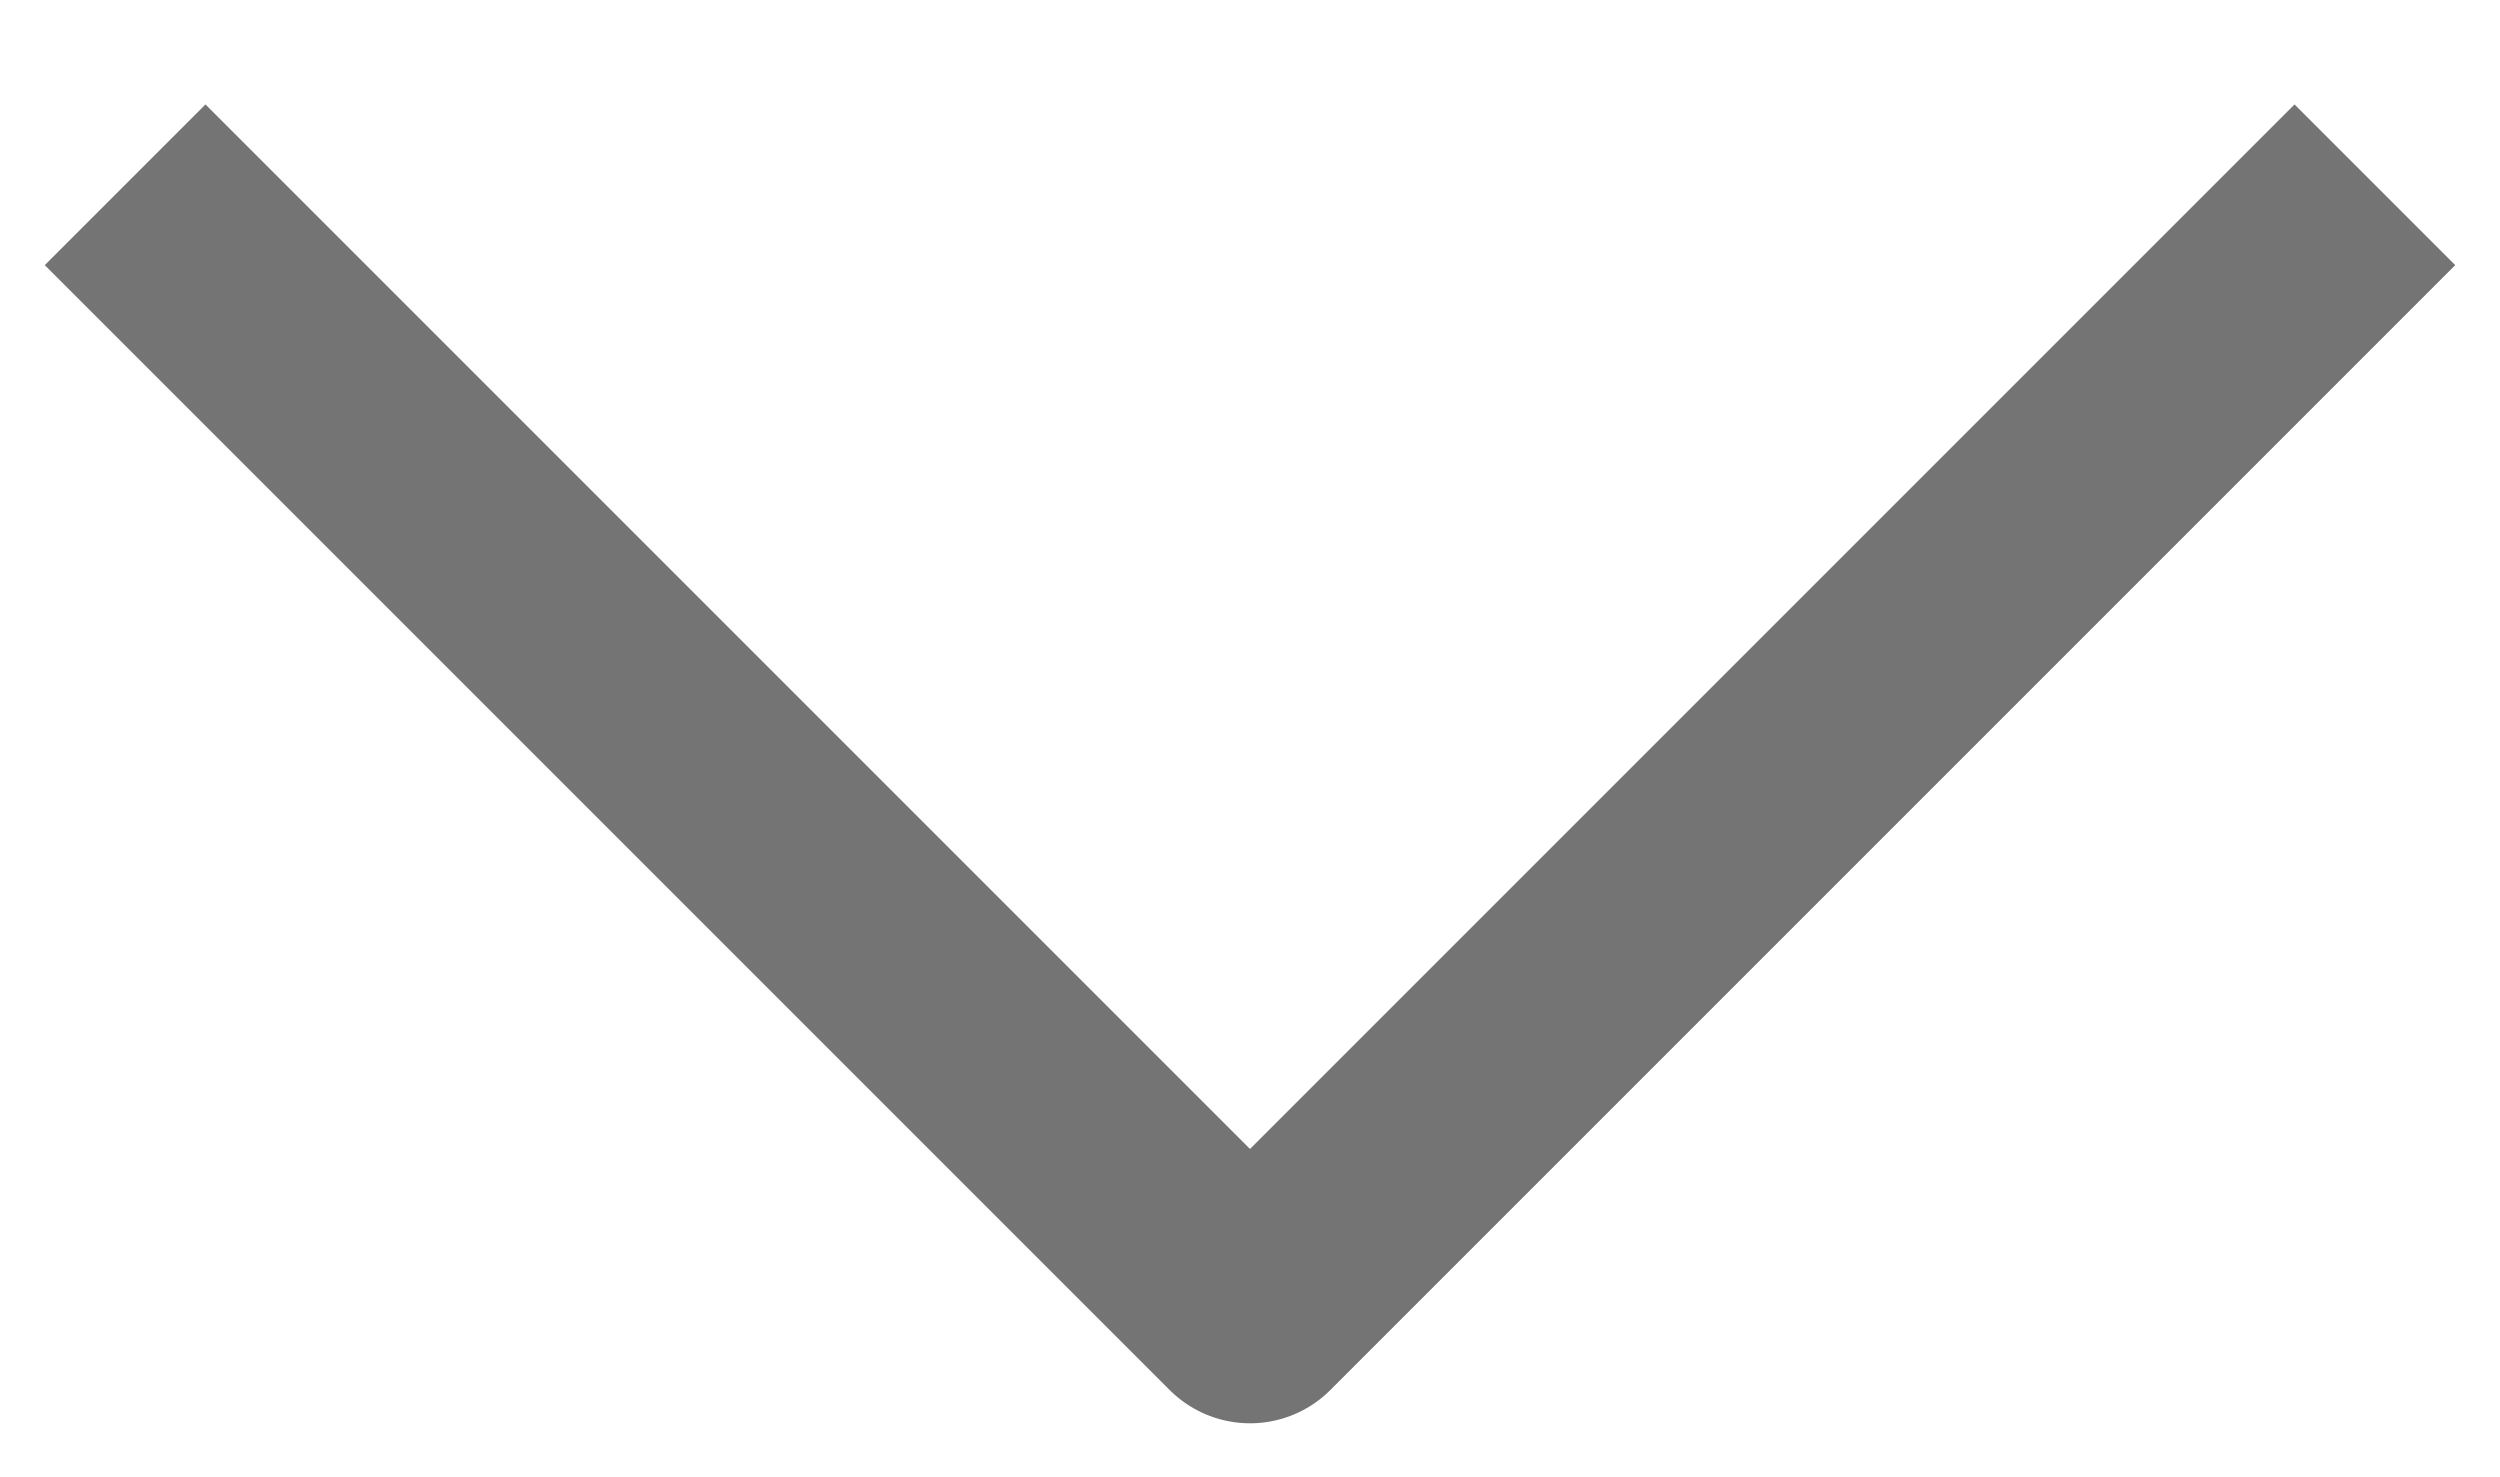
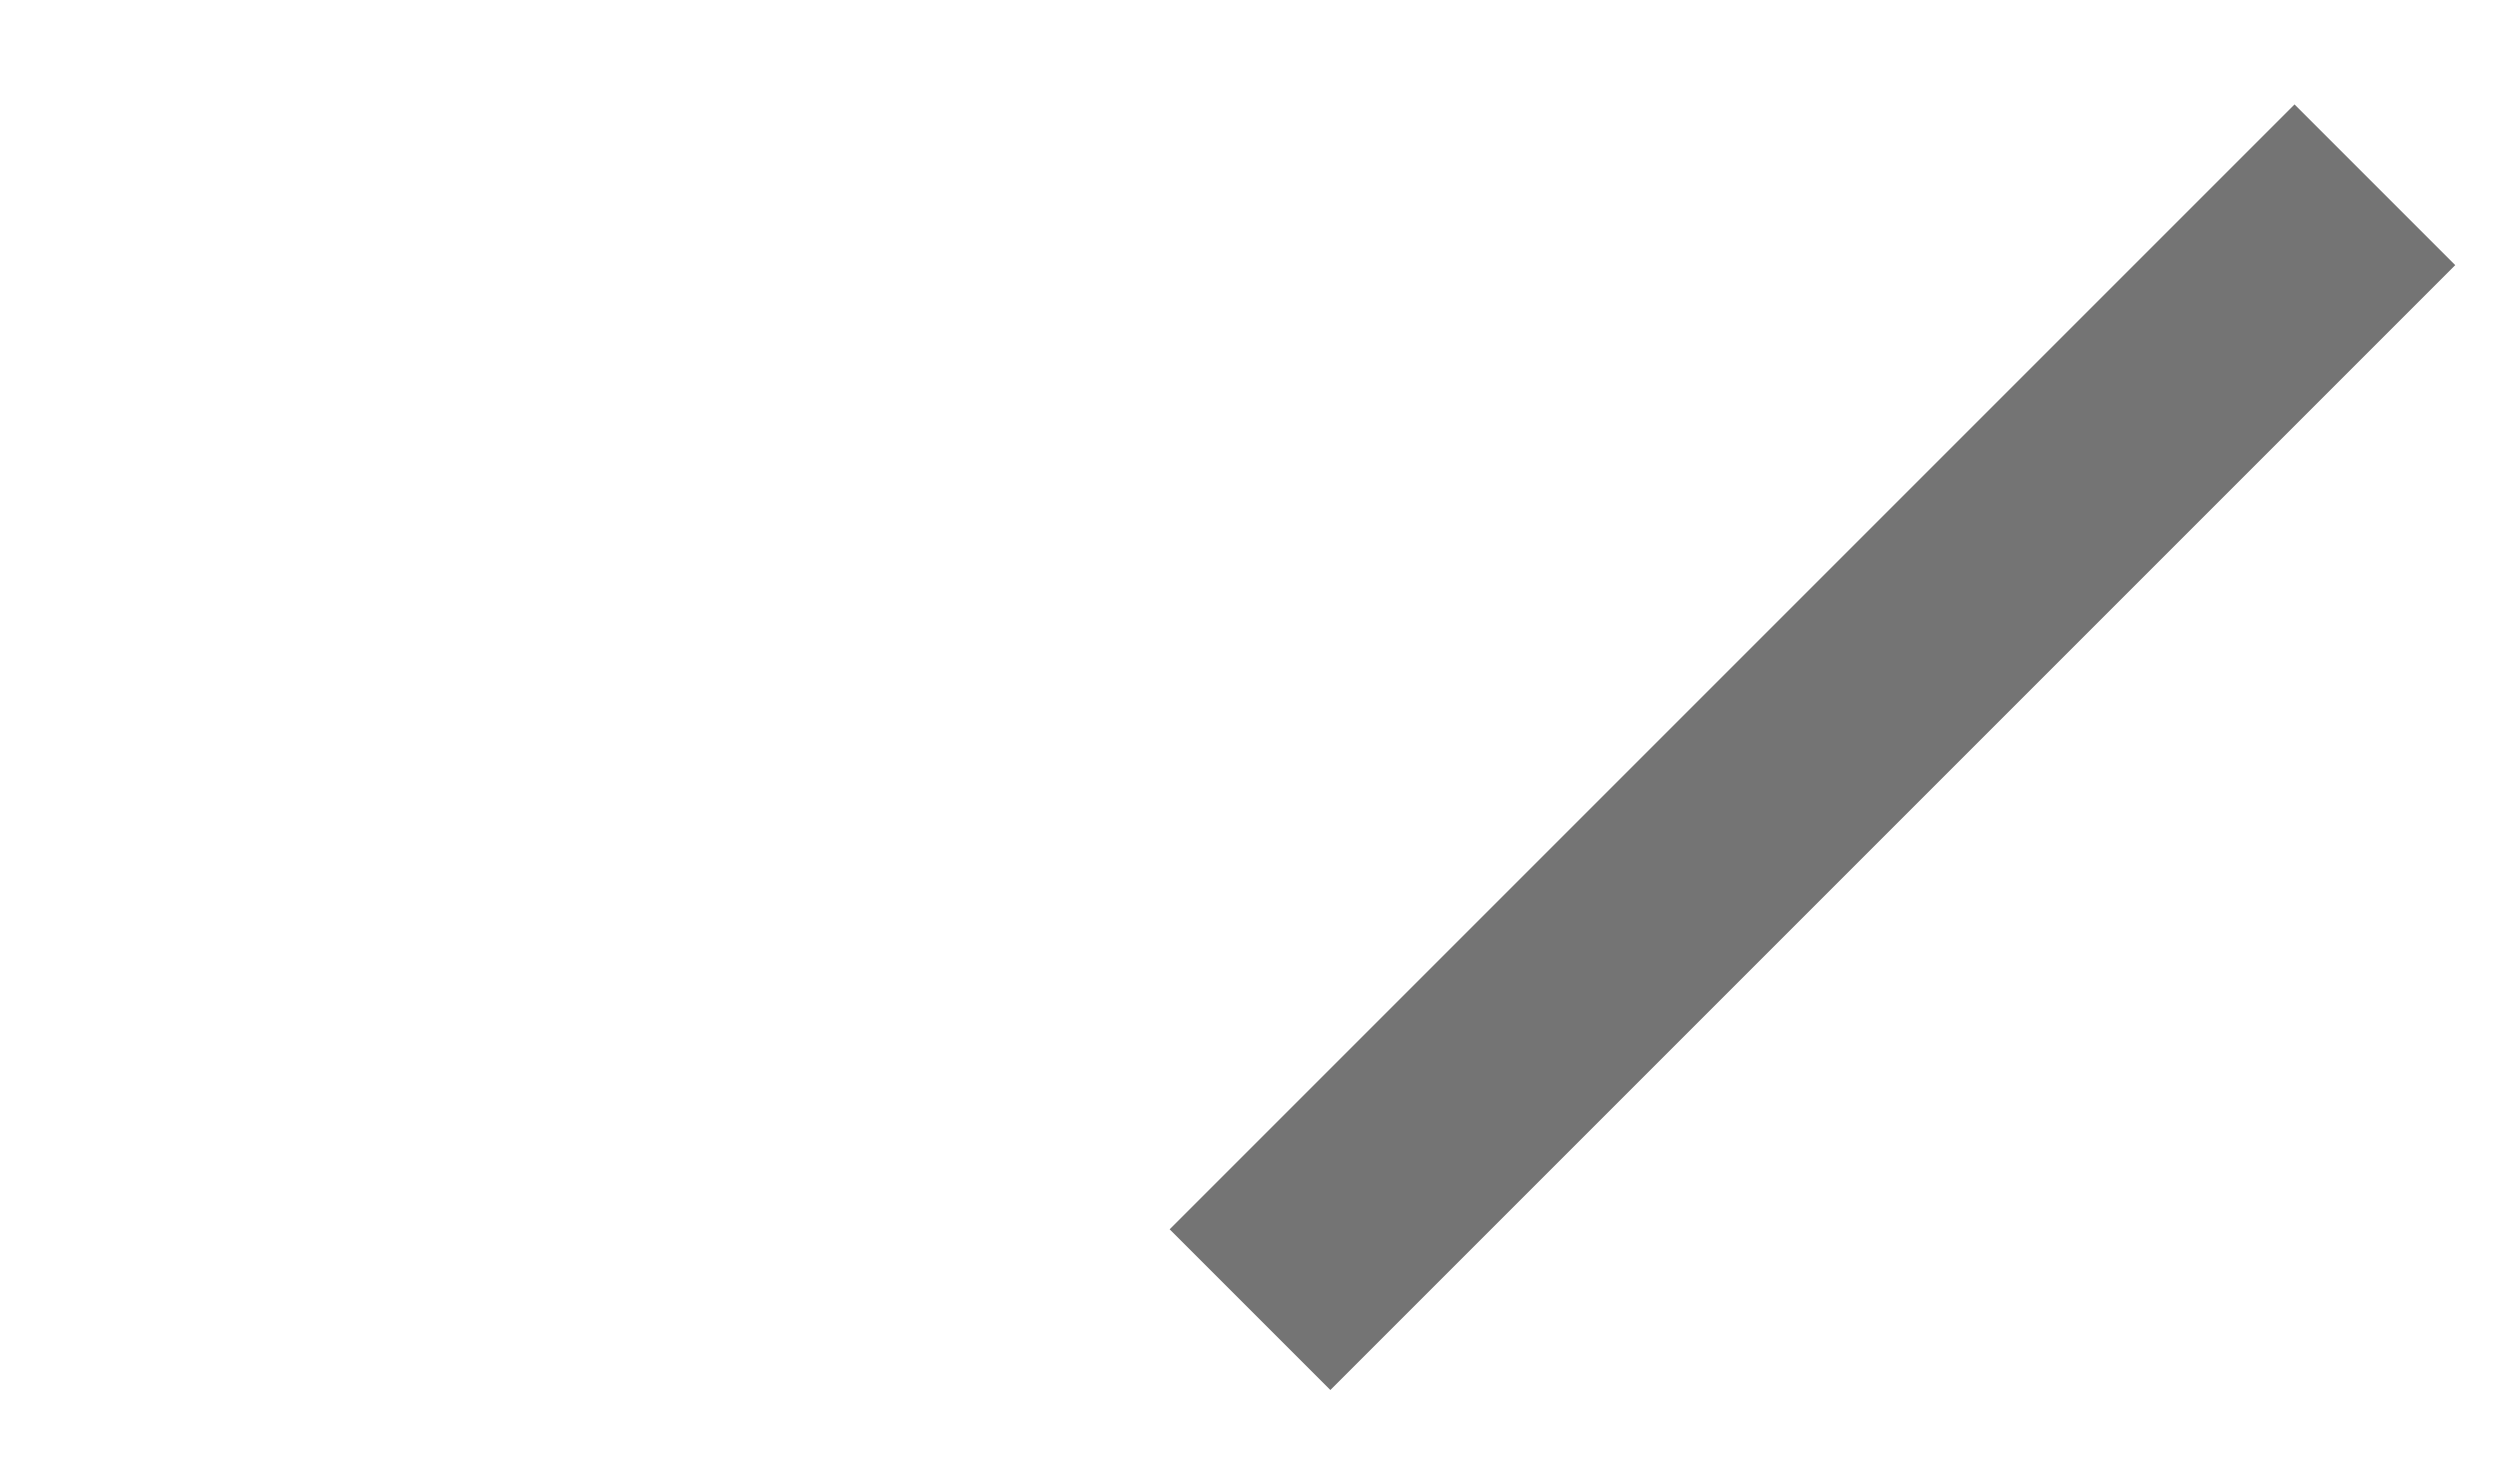
<svg xmlns="http://www.w3.org/2000/svg" width="22" height="13" viewBox="0 0 22 13" fill="none">
-   <path d="M20.899 1.626L11 11.525L1.101 1.626" stroke="#747474" stroke-width="2" stroke-linejoin="round" />
+   <path d="M20.899 1.626L11 11.525" stroke="#747474" stroke-width="2" stroke-linejoin="round" />
</svg>